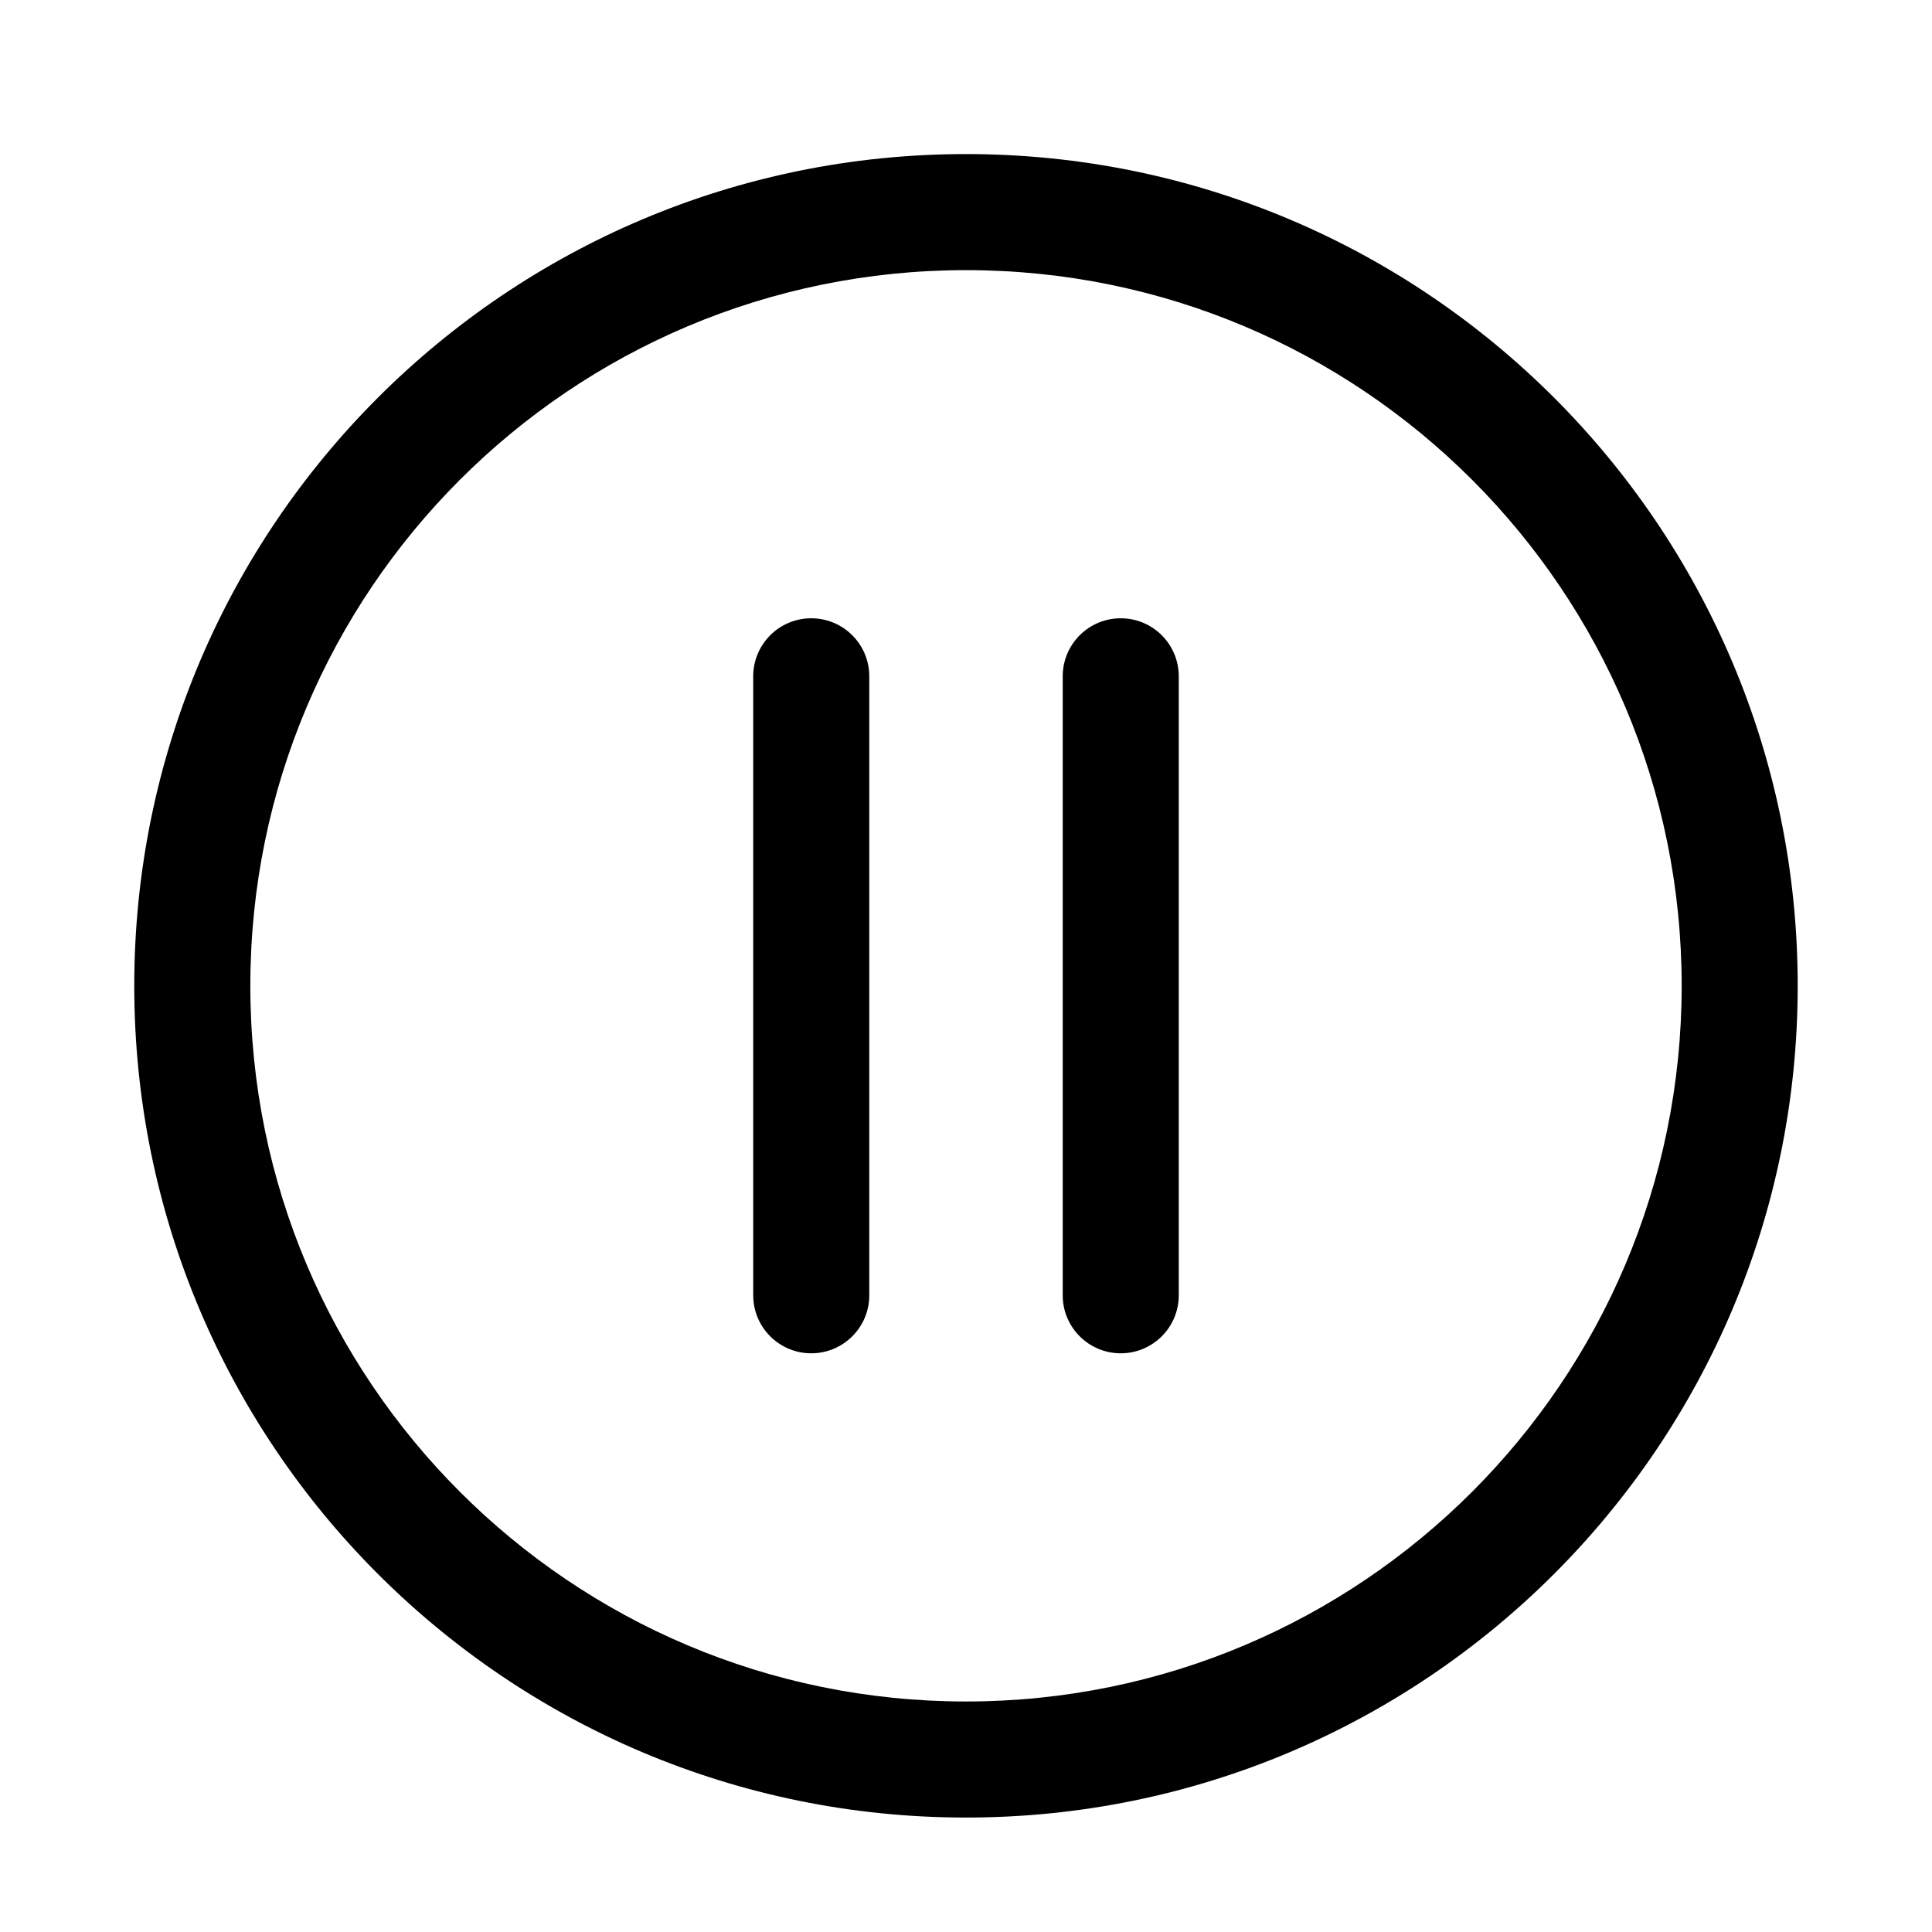
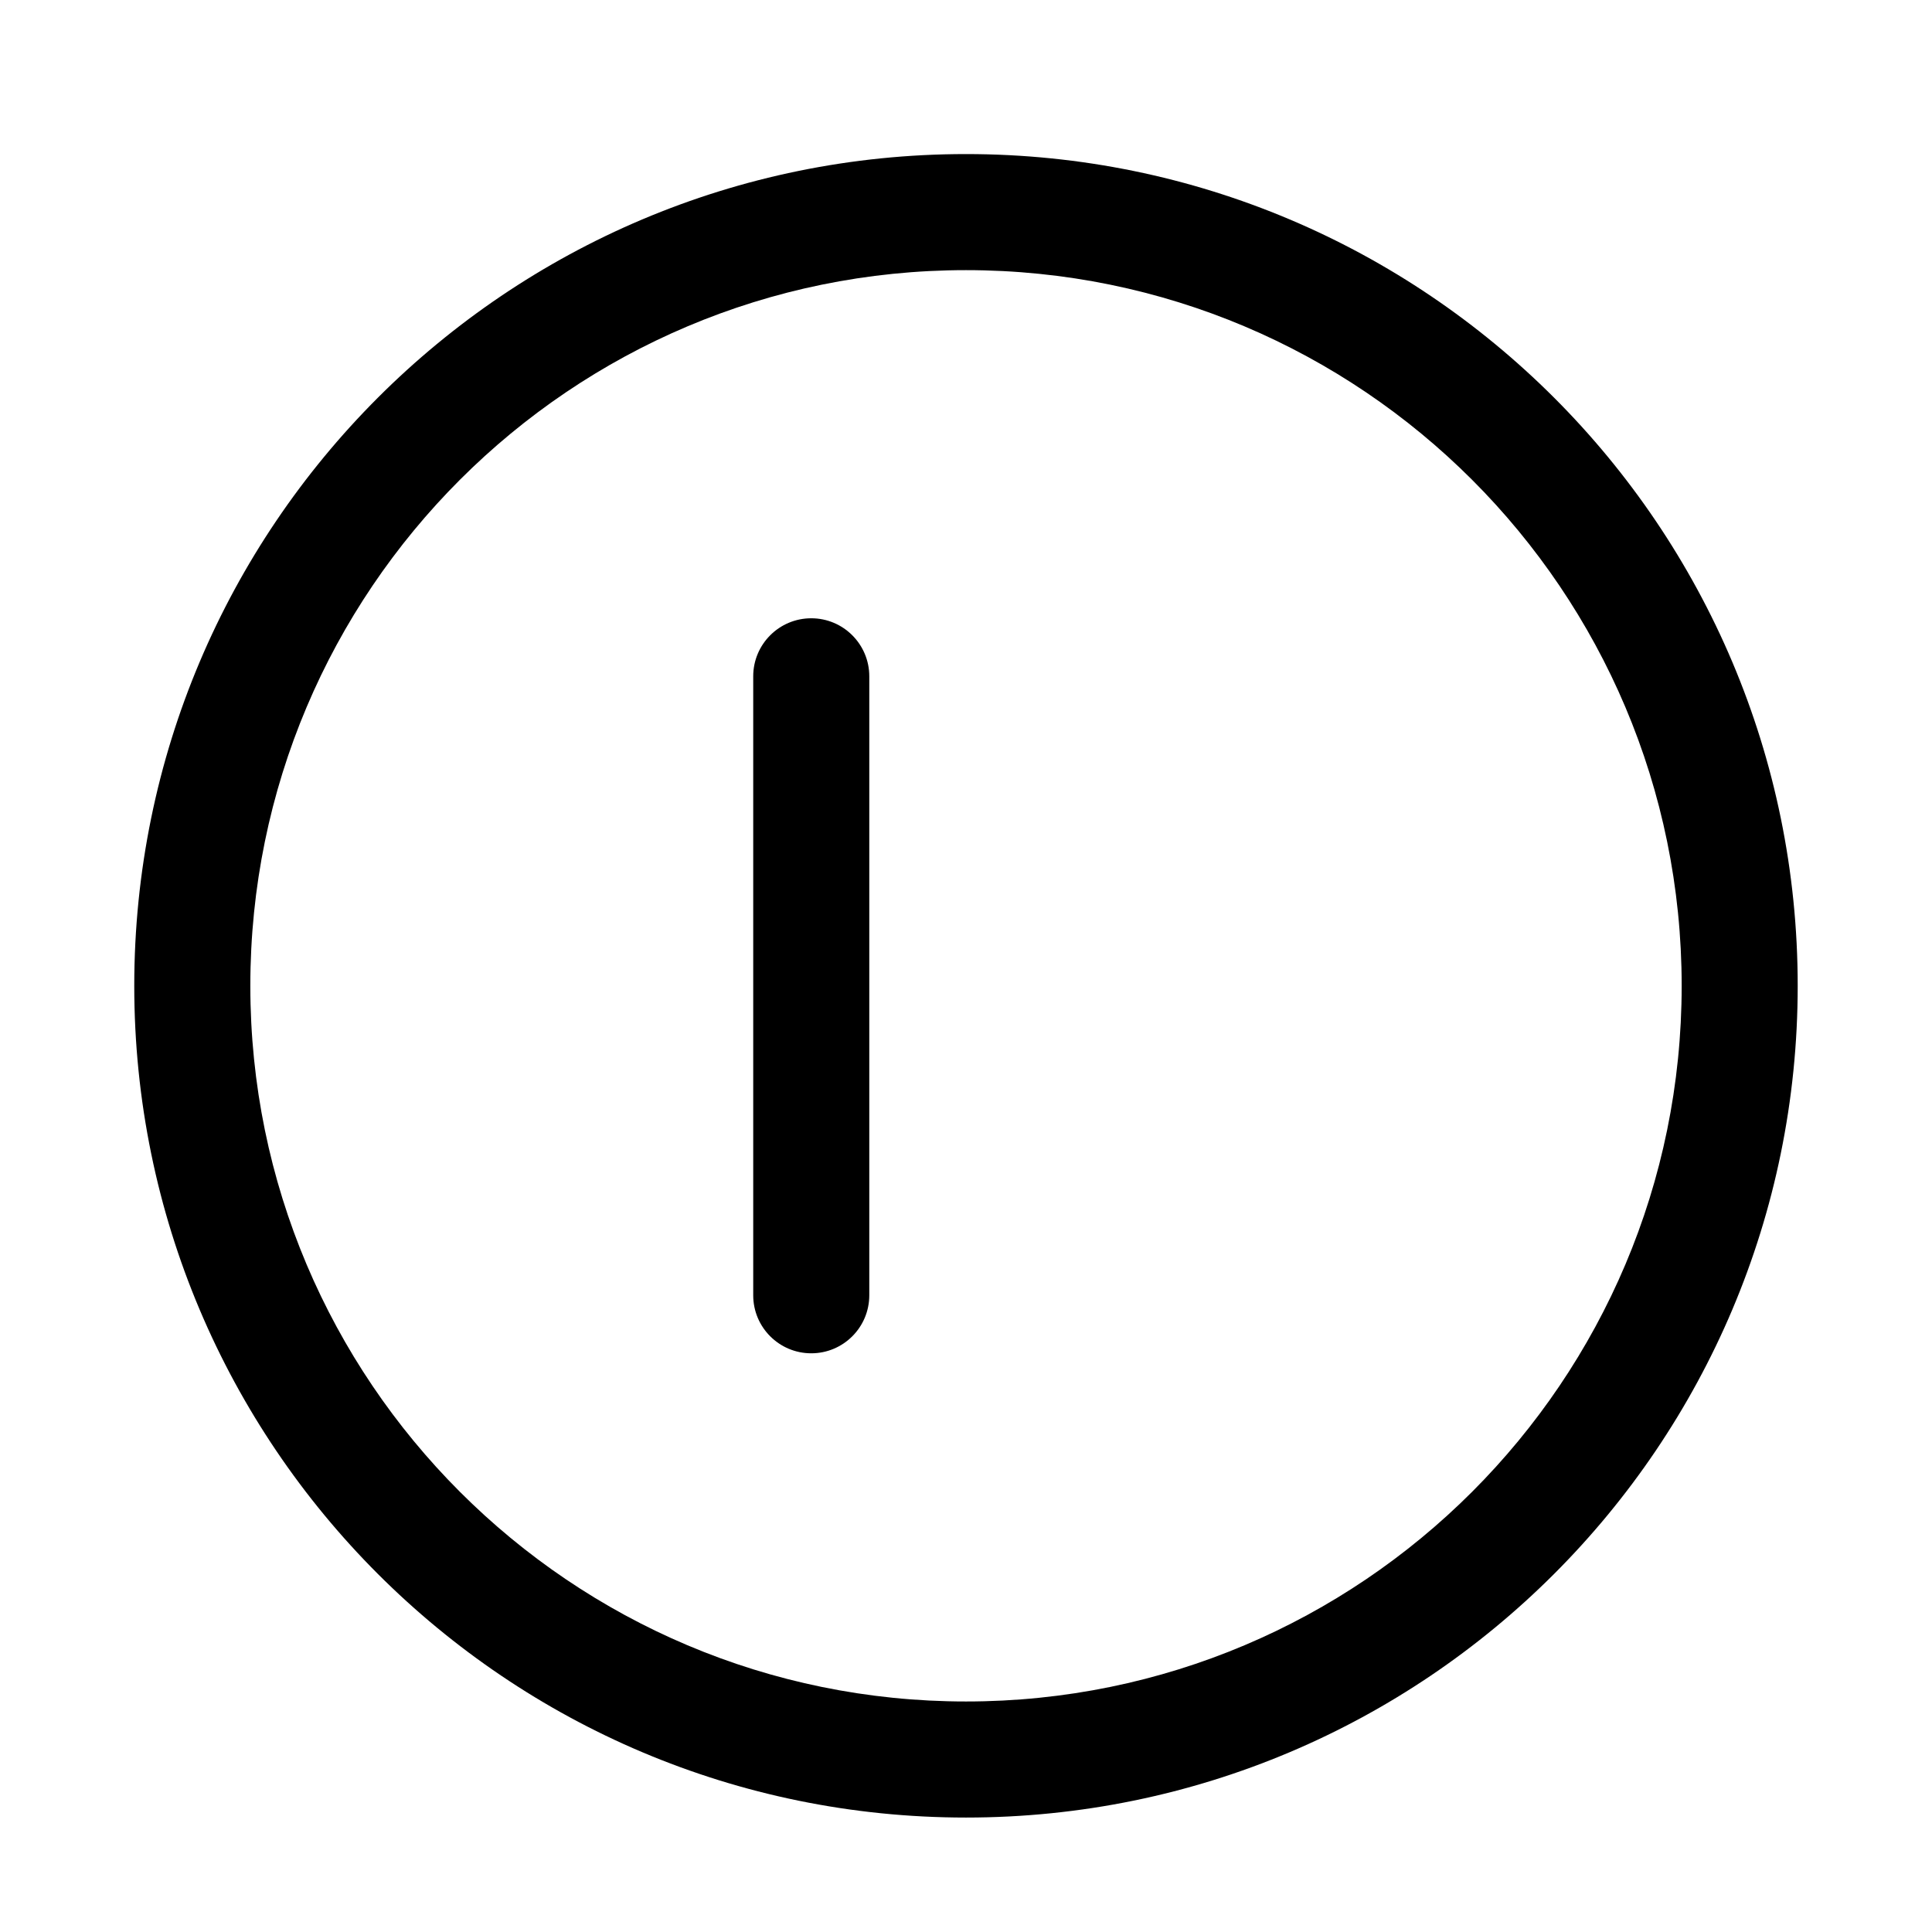
<svg xmlns="http://www.w3.org/2000/svg" fill="#000000" width="800px" height="800px" version="1.1" viewBox="144 144 512 512">
  <g fill-rule="evenodd">
-     <path d="m400 215.59c-104.75 0-189.66 84.914-189.66 189.66s84.914 189.66 189.66 189.66c104.75 0 189.66-84.914 189.66-189.66s-84.914-189.66-189.66-189.66zm-220.42 189.66c0-121.73 98.684-220.42 220.42-220.42 121.73 0 220.41 98.688 220.41 220.42 0 121.73-98.684 220.42-220.41 220.42-121.73 0-220.42-98.684-220.42-220.42z" />
+     <path d="m400 215.59c-104.75 0-189.66 84.914-189.66 189.66s84.914 189.66 189.66 189.66c104.75 0 189.66-84.914 189.66-189.66s-84.914-189.66-189.66-189.66zm-220.42 189.66c0-121.73 98.684-220.42 220.42-220.42 121.73 0 220.41 98.688 220.41 220.42 0 121.73-98.684 220.42-220.41 220.42-121.73 0-220.42-98.684-220.42-220.42" />
    <path d="m358.99 307.85c8.492 0 15.379 6.887 15.379 15.379v164.03c0 8.496-6.887 15.379-15.379 15.379-8.496 0-15.379-6.883-15.379-15.379v-164.03c0-8.492 6.883-15.379 15.379-15.379z" />
-     <path d="m441.01 307.85c8.492 0 15.375 6.887 15.375 15.379v164.03c0 8.496-6.883 15.379-15.375 15.379-8.496 0-15.379-6.883-15.379-15.379v-164.03c0-8.492 6.883-15.379 15.379-15.379z" />
  </g>
</svg>